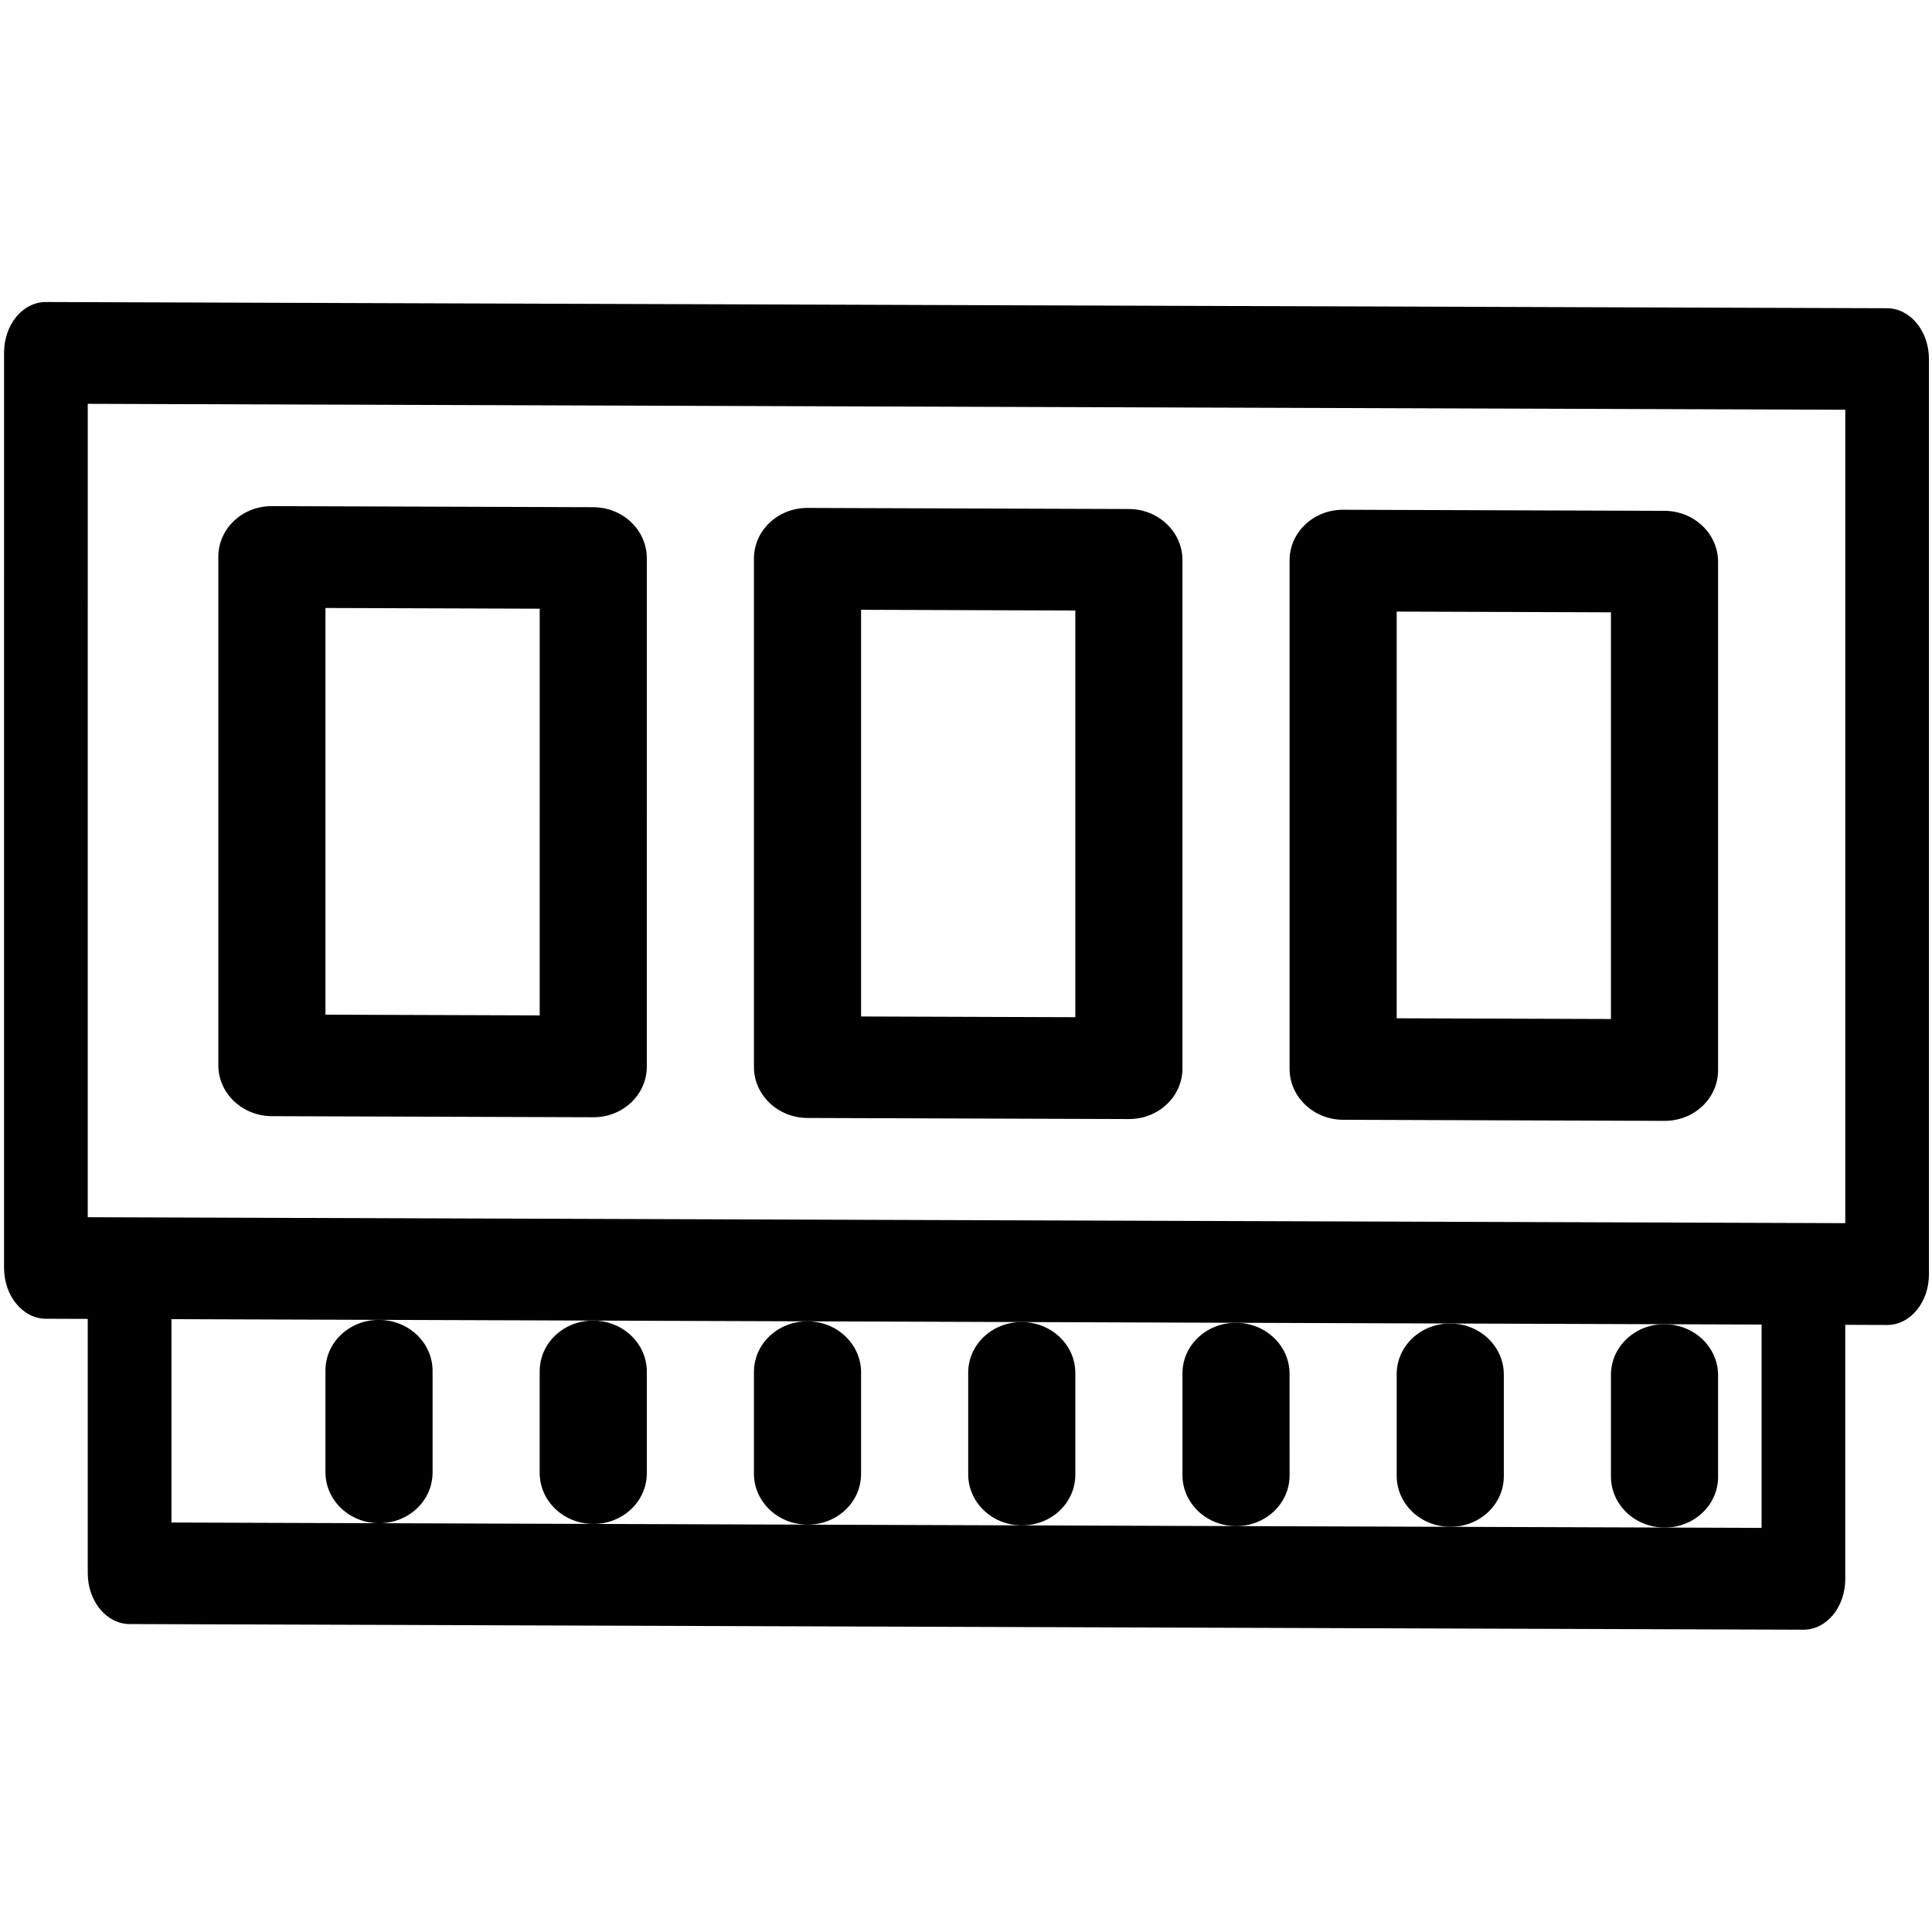
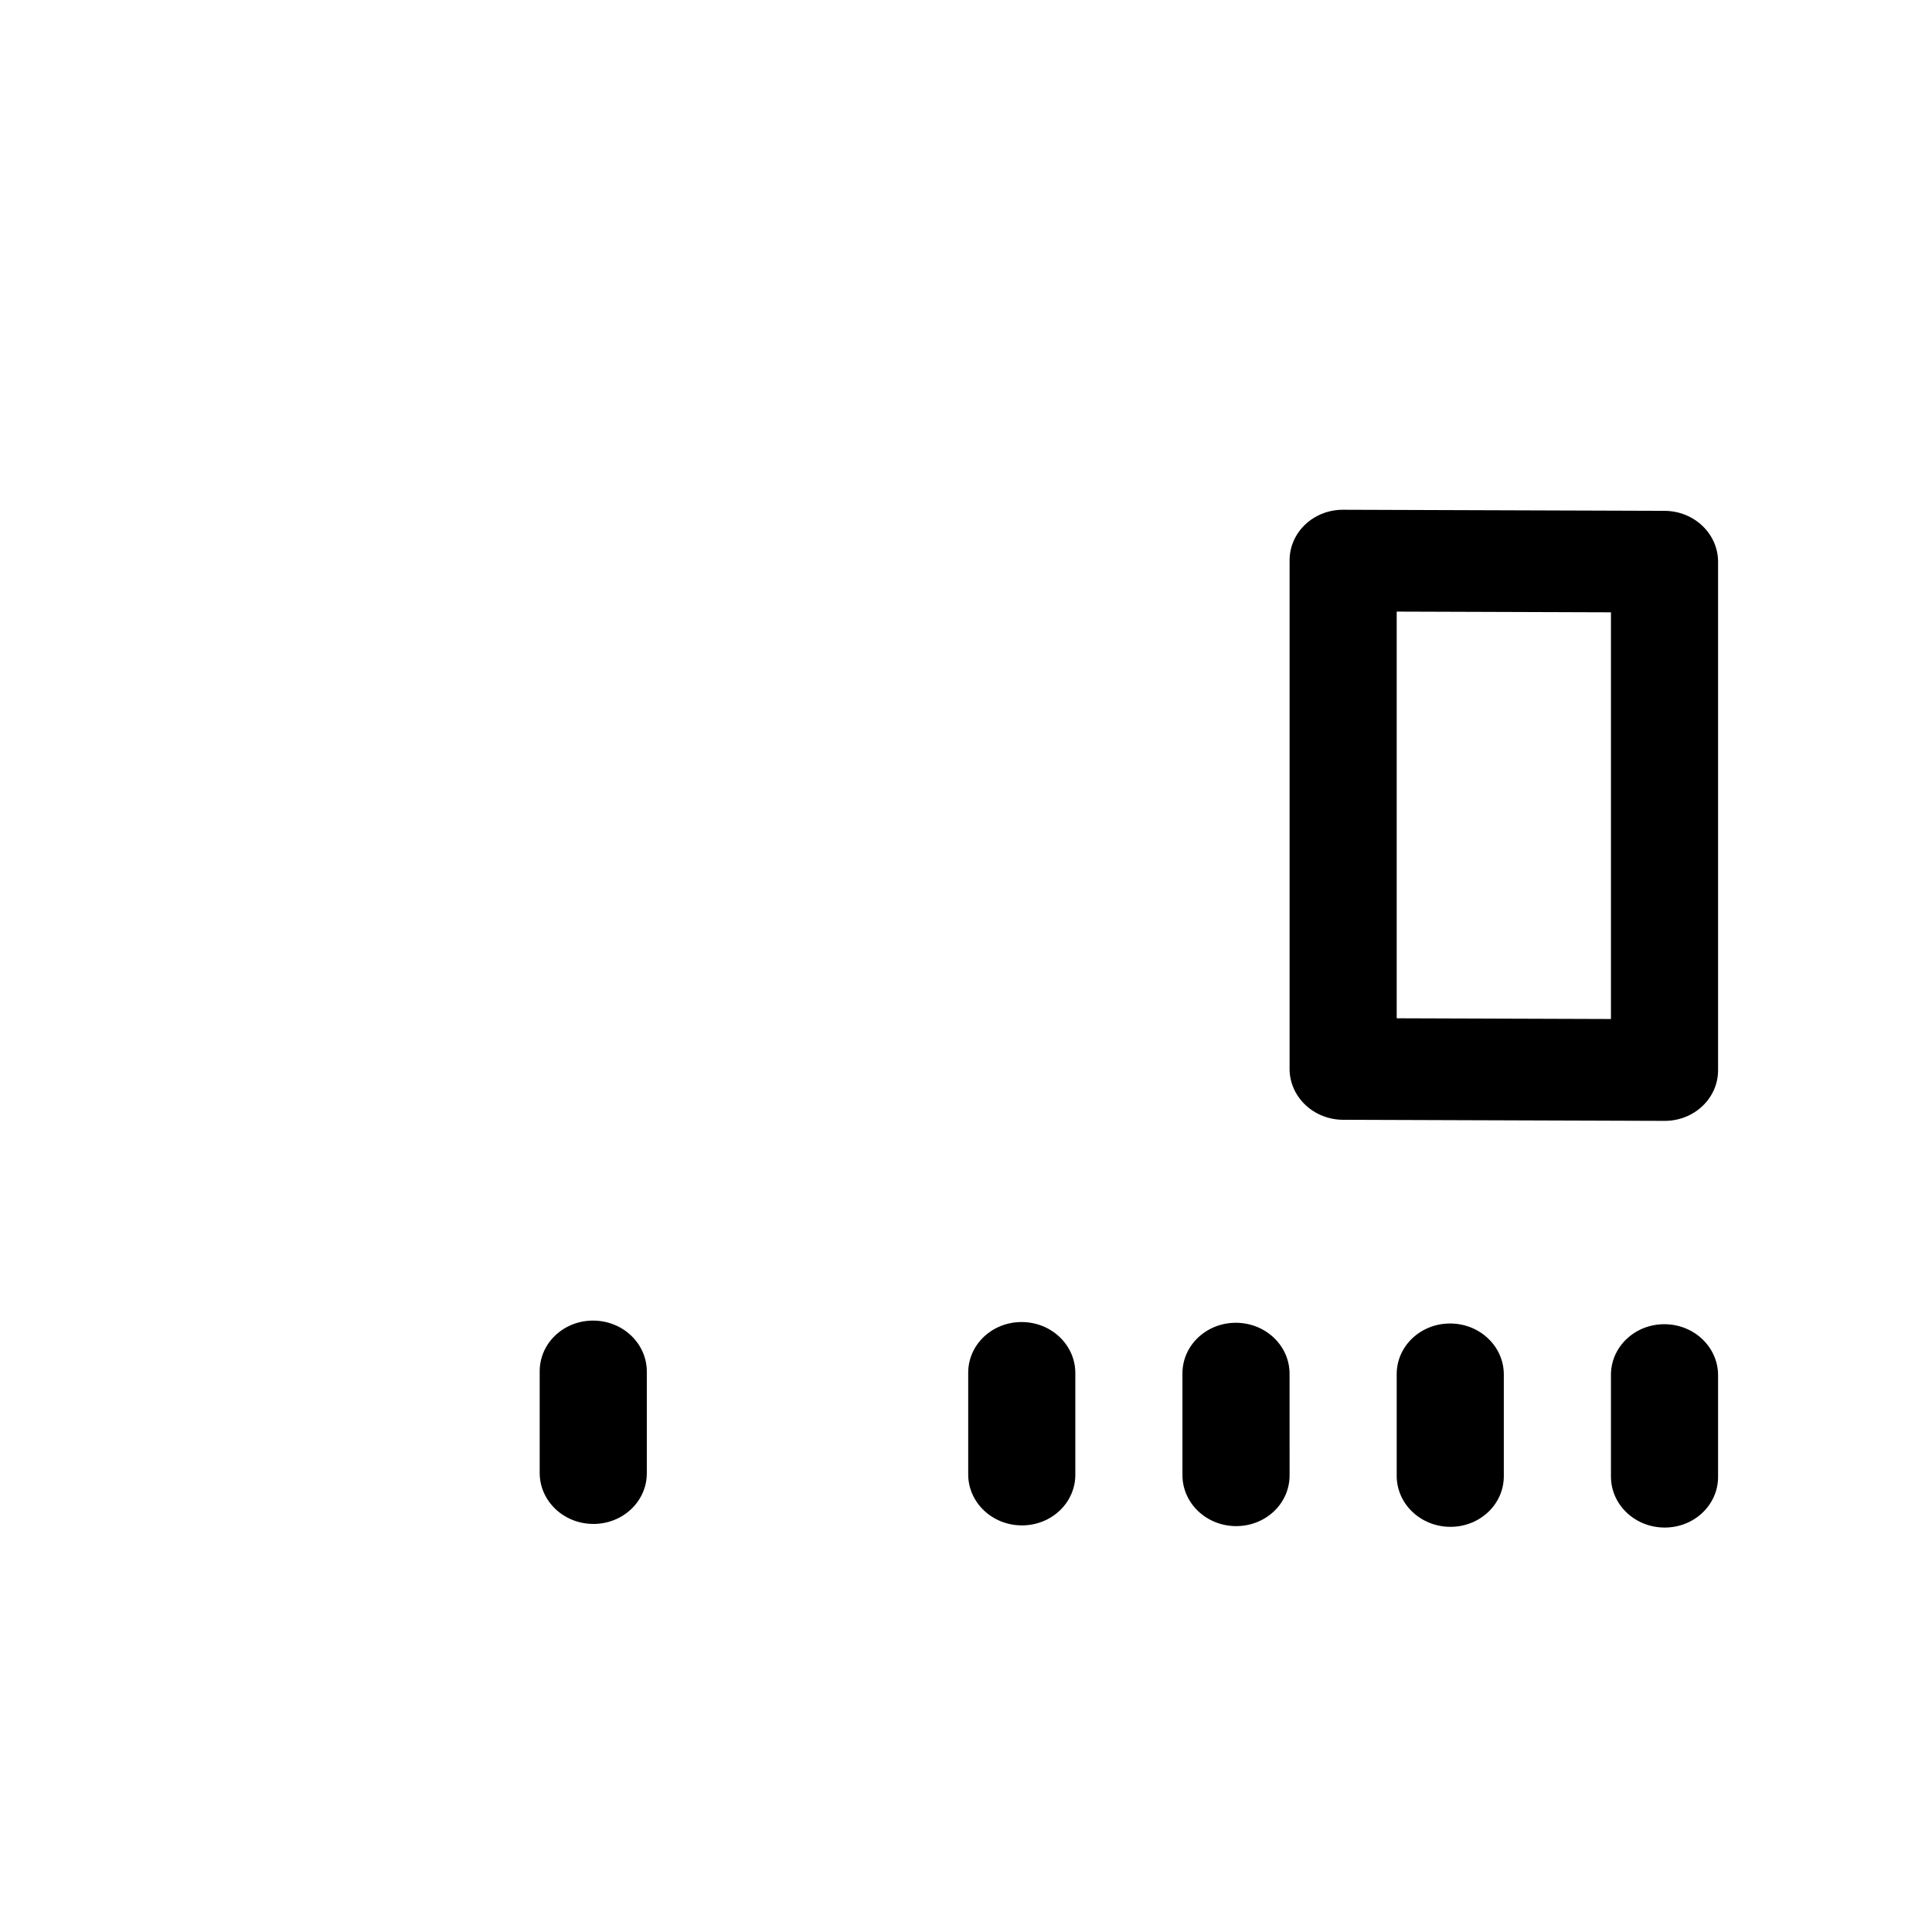
<svg xmlns="http://www.w3.org/2000/svg" version="1.1" width="512" height="512" viewBox="0 0 512 512">
  <g id="icomoon-ignore">
</g>
-   <path fill="#000" d="M500.101 81.685l-487.933-1.648c-6.132-0.020-11.091 5.984-11.091 13.432l-0.003 242.505c0 7.45 4.958 13.488 11.094 13.509l11.086 0.038 0.002 67.359c-0.002 7.452 4.958 13.491 11.092 13.512l443.579 1.498c6.128 0.021 11.086-5.986 11.087-13.437l-0.002-67.359 11.088 0.038c6.134 0.021 11.093-5.983 11.094-13.433l-0.002-242.505c0.002-7.448-4.958-13.486-11.092-13.507zM466.835 404.908l-421.401-1.423-0.001-53.889 421.402 1.423-0.001 53.889zM489.014 324.149l-465.76-1.573 0.003-215.558 465.759 1.573-0 215.558z" />
-   <path fill="#000" d="M72.052 295.796l85.17 0.288c7.85 0.026 14.193-5.973 14.189-13.425l0.002-134.725c-0-7.452-6.343-13.494-14.194-13.52l-85.167-0.287c-7.851-0.026-14.197 5.973-14.193 13.425l-0.001 134.725c0.001 7.452 6.343 13.494 14.192 13.521zM86.247 161.12l56.779 0.191-0.002 107.779-56.775-0.192-0.001-107.779z" />
-   <path fill="#000" d="M214 296.273l85.167 0.288c7.853 0.026 14.195-5.971 14.196-13.421l-0.001-134.725c-0.002-7.452-6.346-13.494-14.197-13.52l-85.167-0.287c-7.85-0.026-14.196 5.973-14.192 13.425l-0.002 134.725c0.004 7.45 6.346 13.491 14.197 13.517zM228.192 161.6l56.779 0.191-0 107.779-56.778-0.192-0.001-107.779z" />
  <path fill="#000" d="M355.945 296.755l85.168 0.288c7.851 0.026 14.195-5.975 14.196-13.426l0.001-134.721c-0.005-7.452-6.346-13.494-14.197-13.52l-85.17-0.287c-7.849-0.026-14.195 5.973-14.19 13.425l-0.002 134.721c0.002 7.452 6.346 13.496 14.195 13.522zM370.14 162.078l56.778 0.191-0 107.779-56.779-0.192 0.002-107.779z" />
-   <path fill="#000" d="M114.636 390.244l0.001-26.942c0.001-7.452-6.343-13.496-14.192-13.522-7.853-0.026-14.195 5.975-14.196 13.426l-0.001 26.942c-0.003 7.452 6.343 13.496 14.194 13.522 7.847 0.026 14.193-5.975 14.194-13.426z" />
  <path fill="#000" d="M171.413 390.437l0-26.945c-0-7.452-6.343-13.494-14.194-13.521s-14.193 5.973-14.196 13.425l0.001 26.945c-0.003 7.449 6.343 13.493 14.19 13.519 7.851 0.026 14.196-5.975 14.197-13.423z" />
-   <path fill="#000" d="M228.193 390.628l0-26.945c-0-7.452-6.343-13.494-14.196-13.521-7.85-0.026-14.195 5.973-14.194 13.425l-0 26.945c-0.001 7.452 6.343 13.493 14.192 13.519 7.851 0.026 14.196-5.971 14.197-13.423z" />
  <path fill="#000" d="M284.973 390.82l-0.001-26.944c0.002-7.452-6.342-13.494-14.194-13.521-7.849-0.026-14.197 5.973-14.194 13.425l-0 26.944c-0.002 7.452 6.341 13.494 14.192 13.521s14.195-5.973 14.197-13.425z" />
-   <path fill="#000" d="M341.752 391.012l-0.003-26.945c0.003-7.45-6.341-13.491-14.192-13.517s-14.197 5.971-14.197 13.421l0.001 26.945c0 7.45 6.341 13.494 14.192 13.521 7.853 0.026 14.197-5.975 14.2-13.425z" />
+   <path fill="#000" d="M341.752 391.012l-0.003-26.945c0.003-7.45-6.341-13.491-14.192-13.517s-14.197 5.971-14.197 13.421l0.001 26.945c0 7.45 6.341 13.494 14.192 13.521 7.853 0.026 14.197-5.975 14.2-13.425" />
  <path fill="#000" d="M398.527 391.202l0-26.945c0.003-7.449-6.341-13.489-14.192-13.515s-14.197 5.971-14.197 13.42l-0 26.945c0.002 7.452 6.342 13.494 14.194 13.521 7.853 0.026 14.197-5.973 14.196-13.425z" />
  <path fill="#000" d="M455.307 391.394l0-26.944c-0-7.45-6.344-13.494-14.192-13.521-7.851-0.026-14.197 5.975-14.197 13.425l-0 26.944c0 7.45 6.342 13.494 14.193 13.521s14.197-5.975 14.196-13.425z" />
</svg>